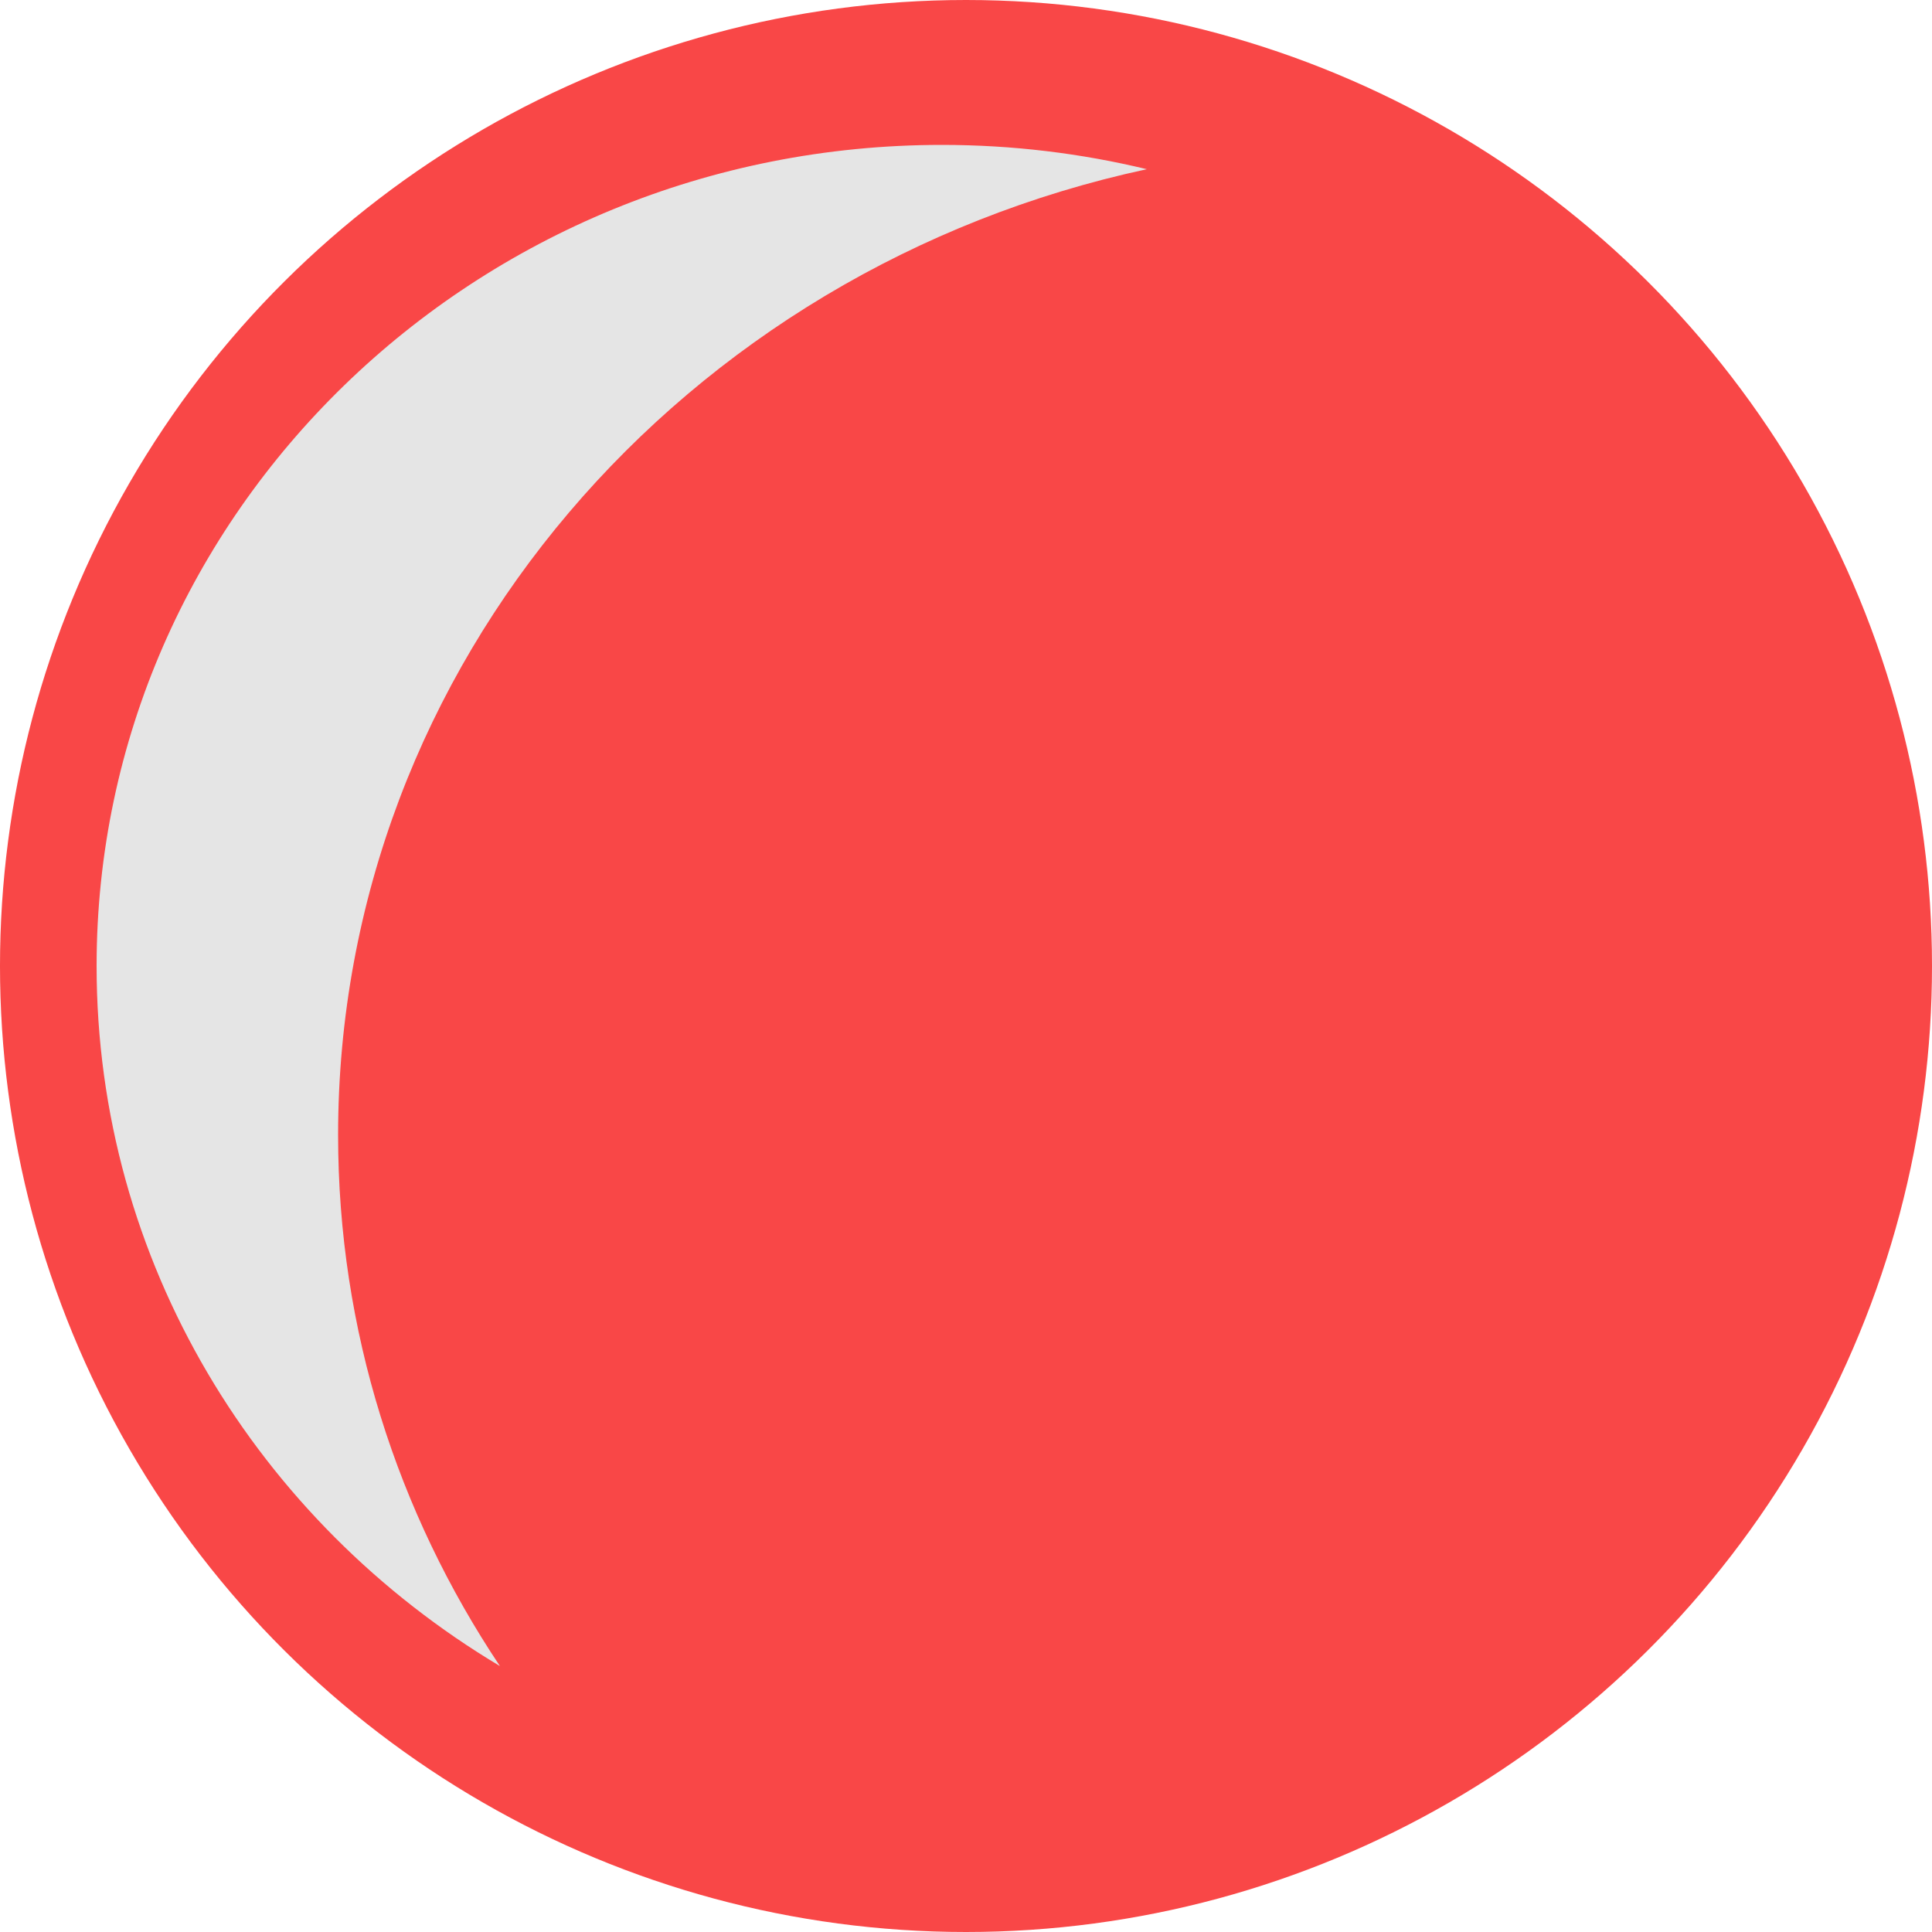
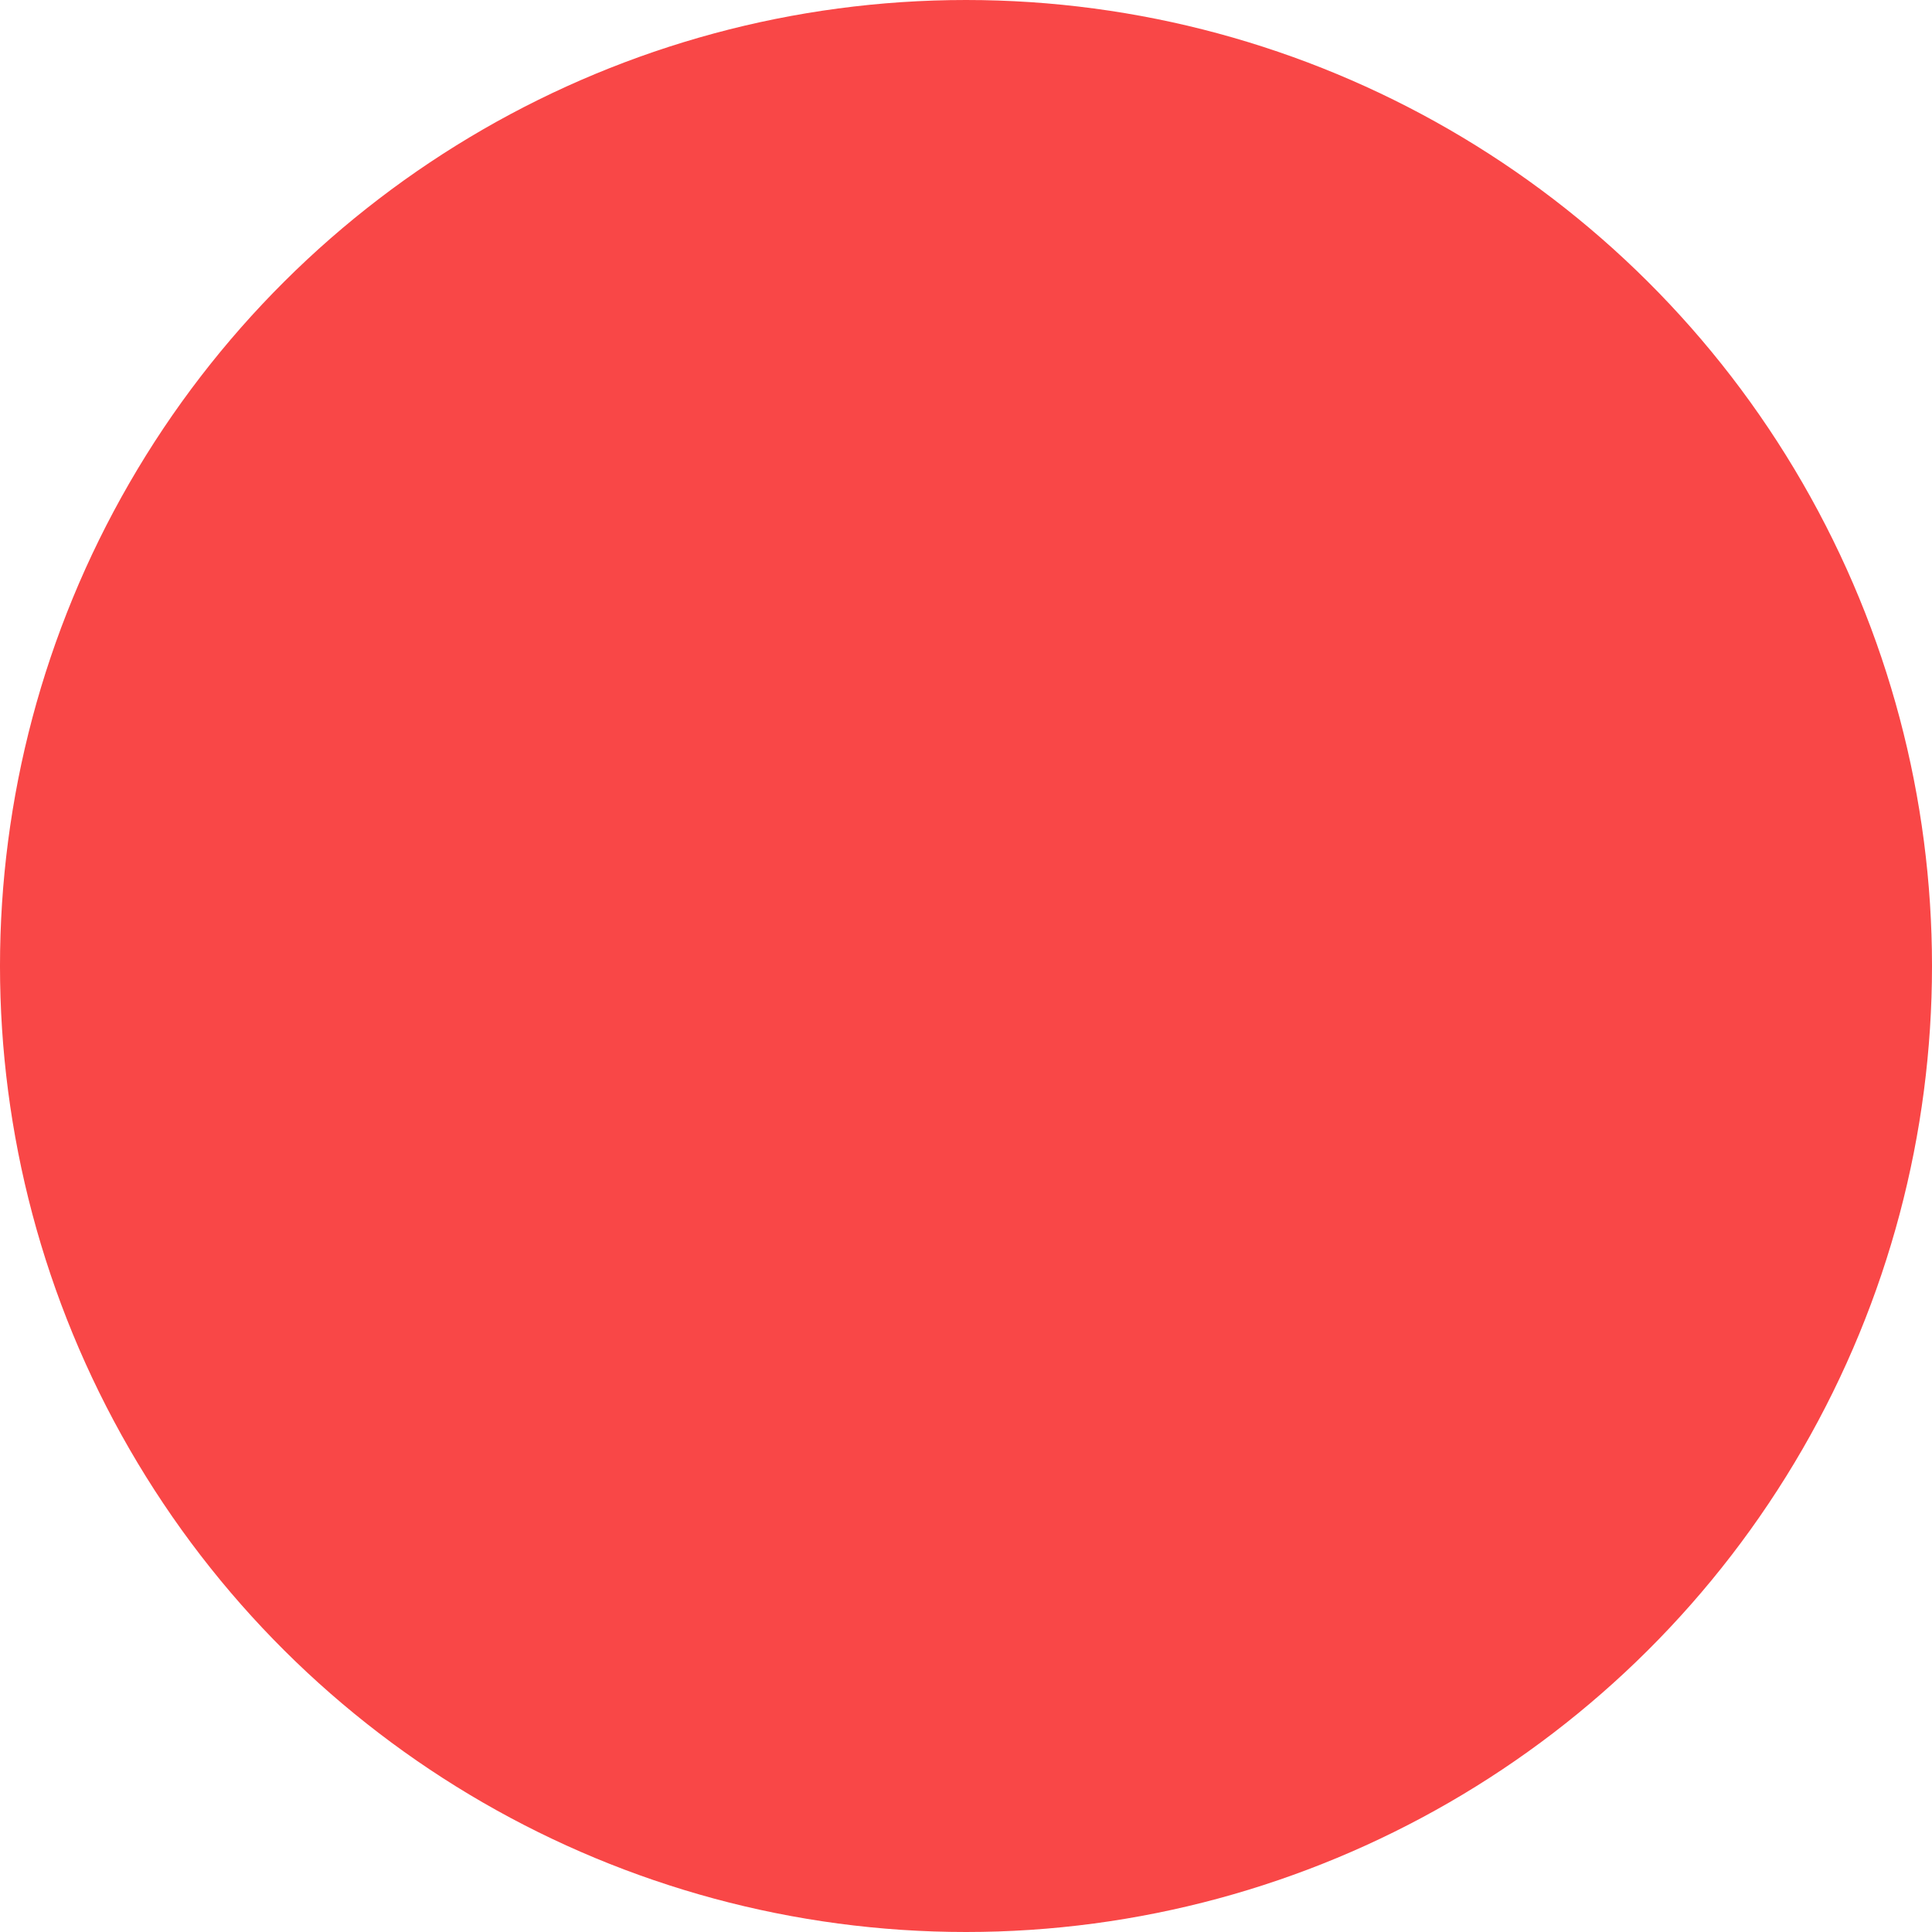
<svg xmlns="http://www.w3.org/2000/svg" width="40" height="40" viewBox="0 0 40 40" fill="none">
  <circle cx="20" cy="20" r="20" transform="rotate(90 20 20)" fill="#F94747" />
-   <path fill-rule="evenodd" clip-rule="evenodd" d="M10.35 34.494C8.229 31.317 7 27.545 7 23.5C7 13.736 14.158 5.567 23.744 3.503C22.385 3.175 20.963 3 19.5 3C9.835 3 2 10.611 2 20C2 26.131 5.341 31.503 10.35 34.494Z" fill="#E5E5E5" />
</svg>